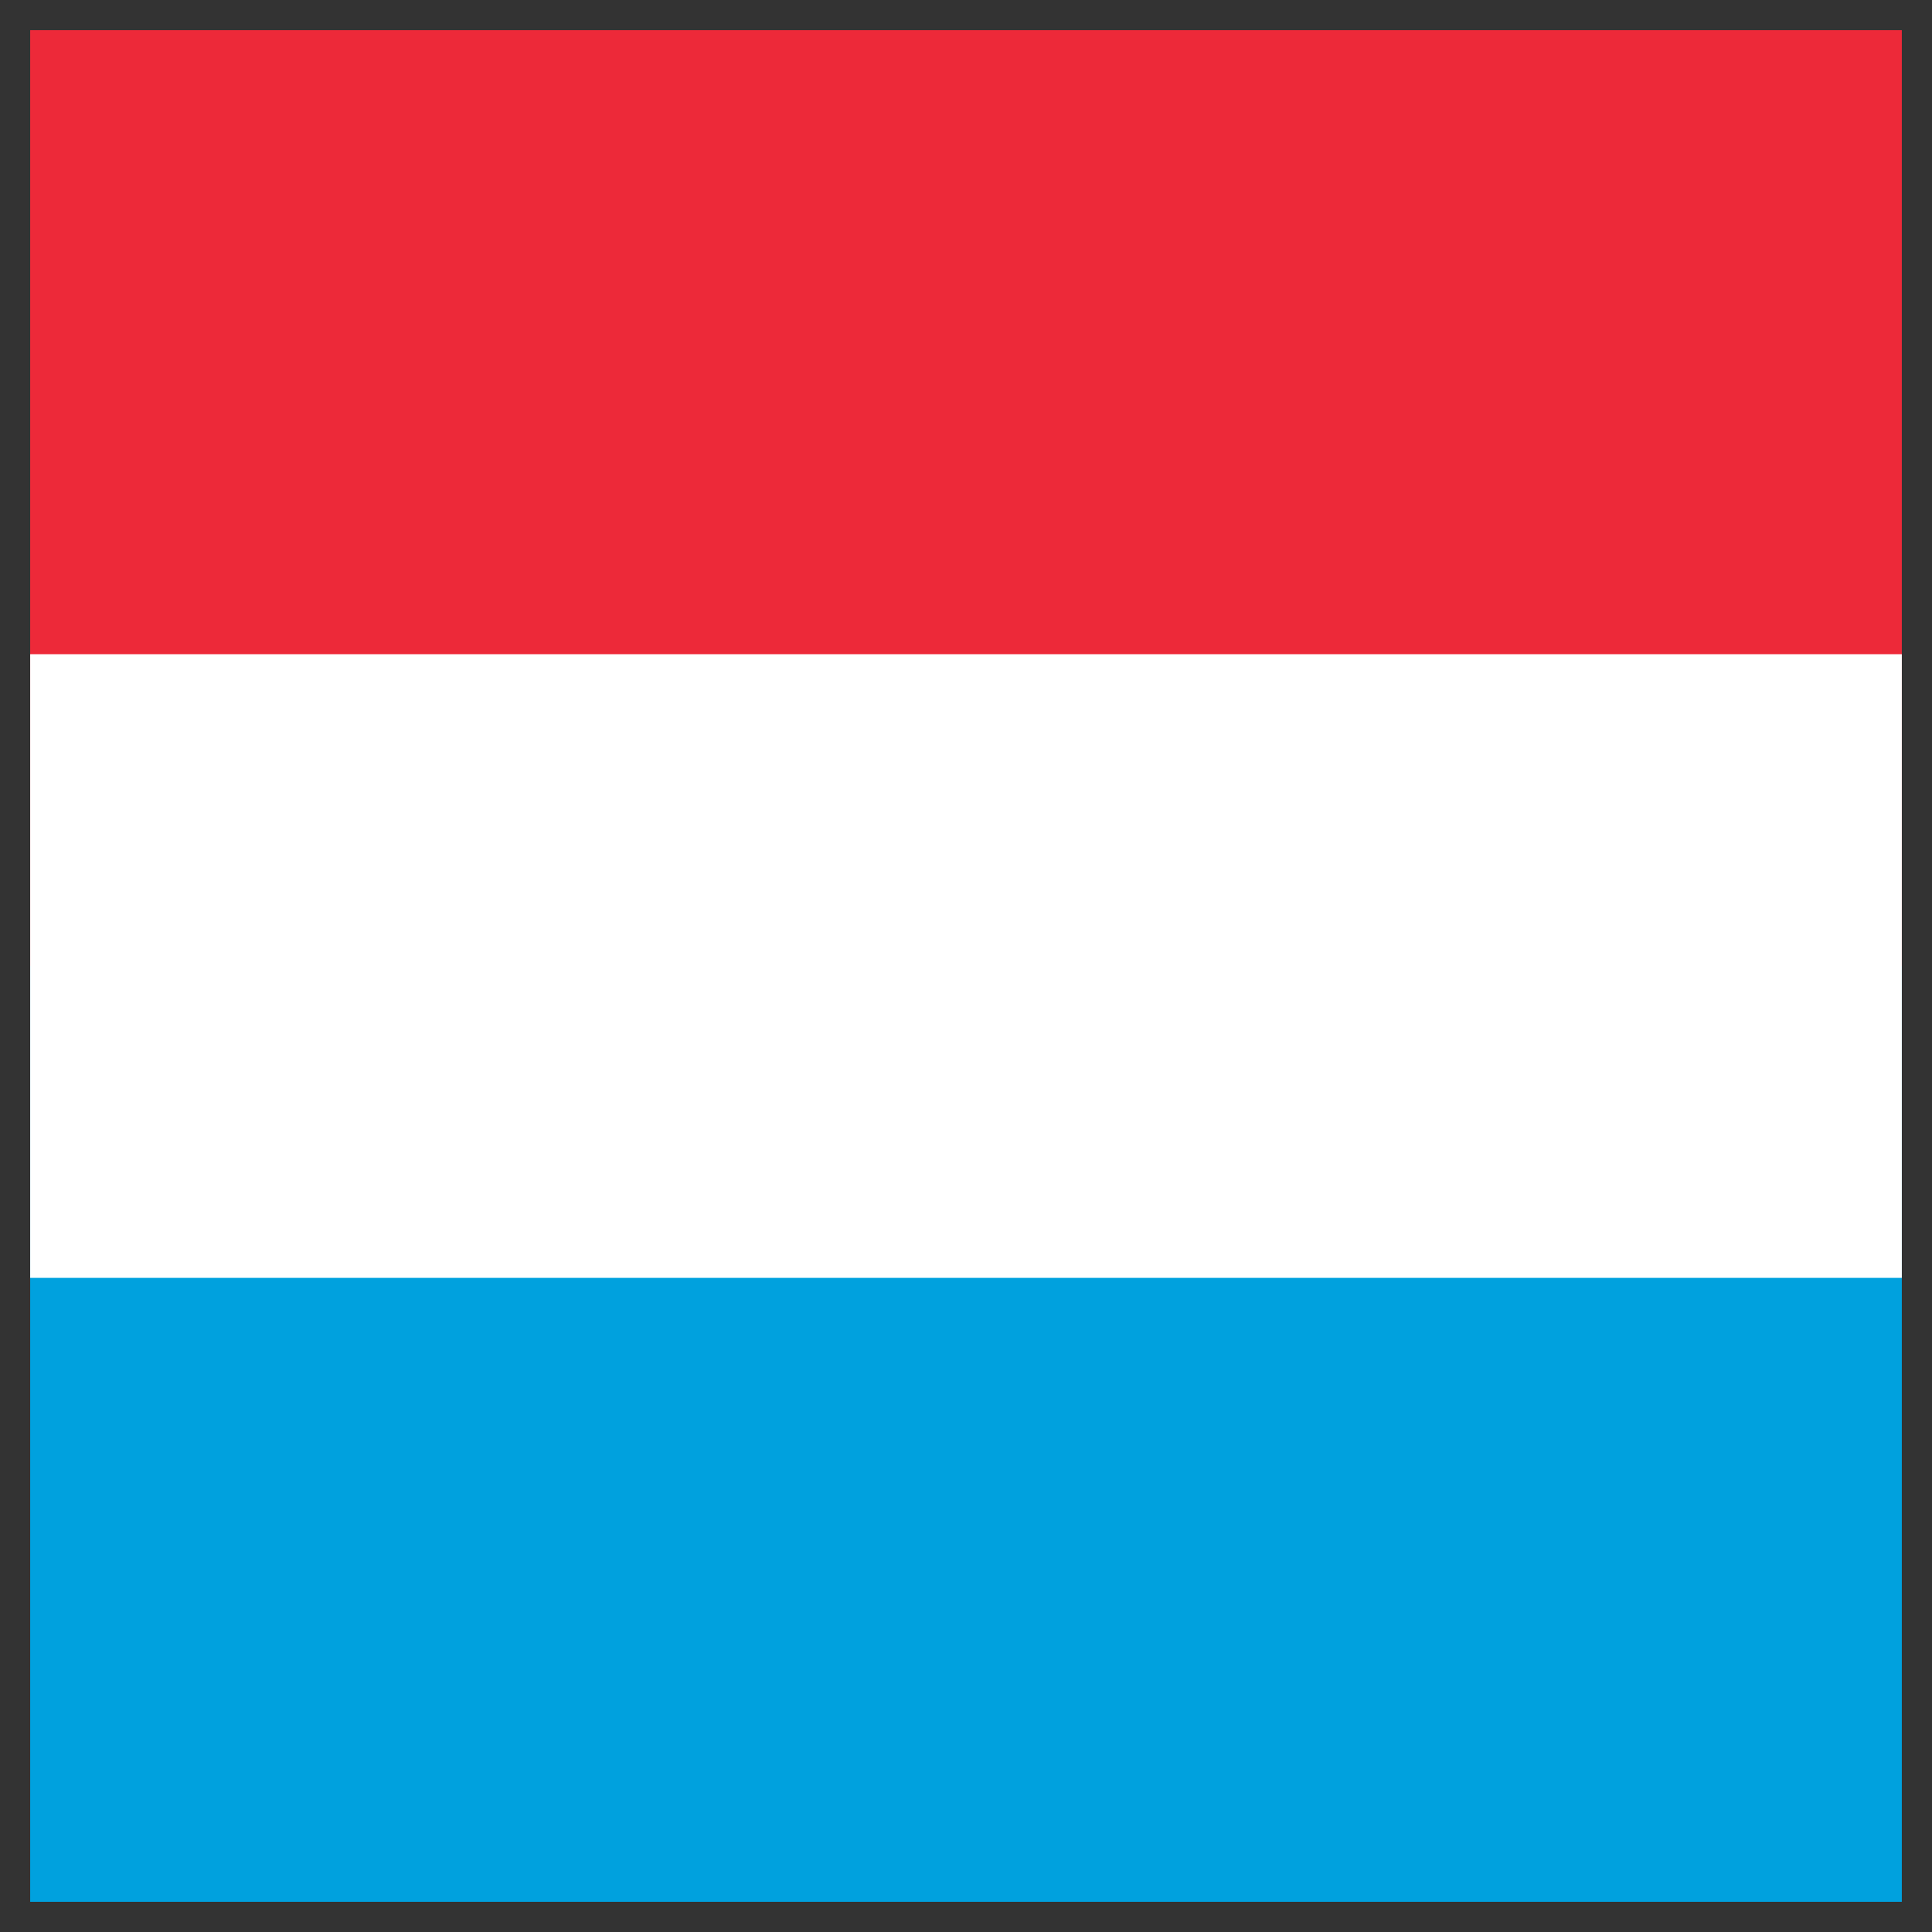
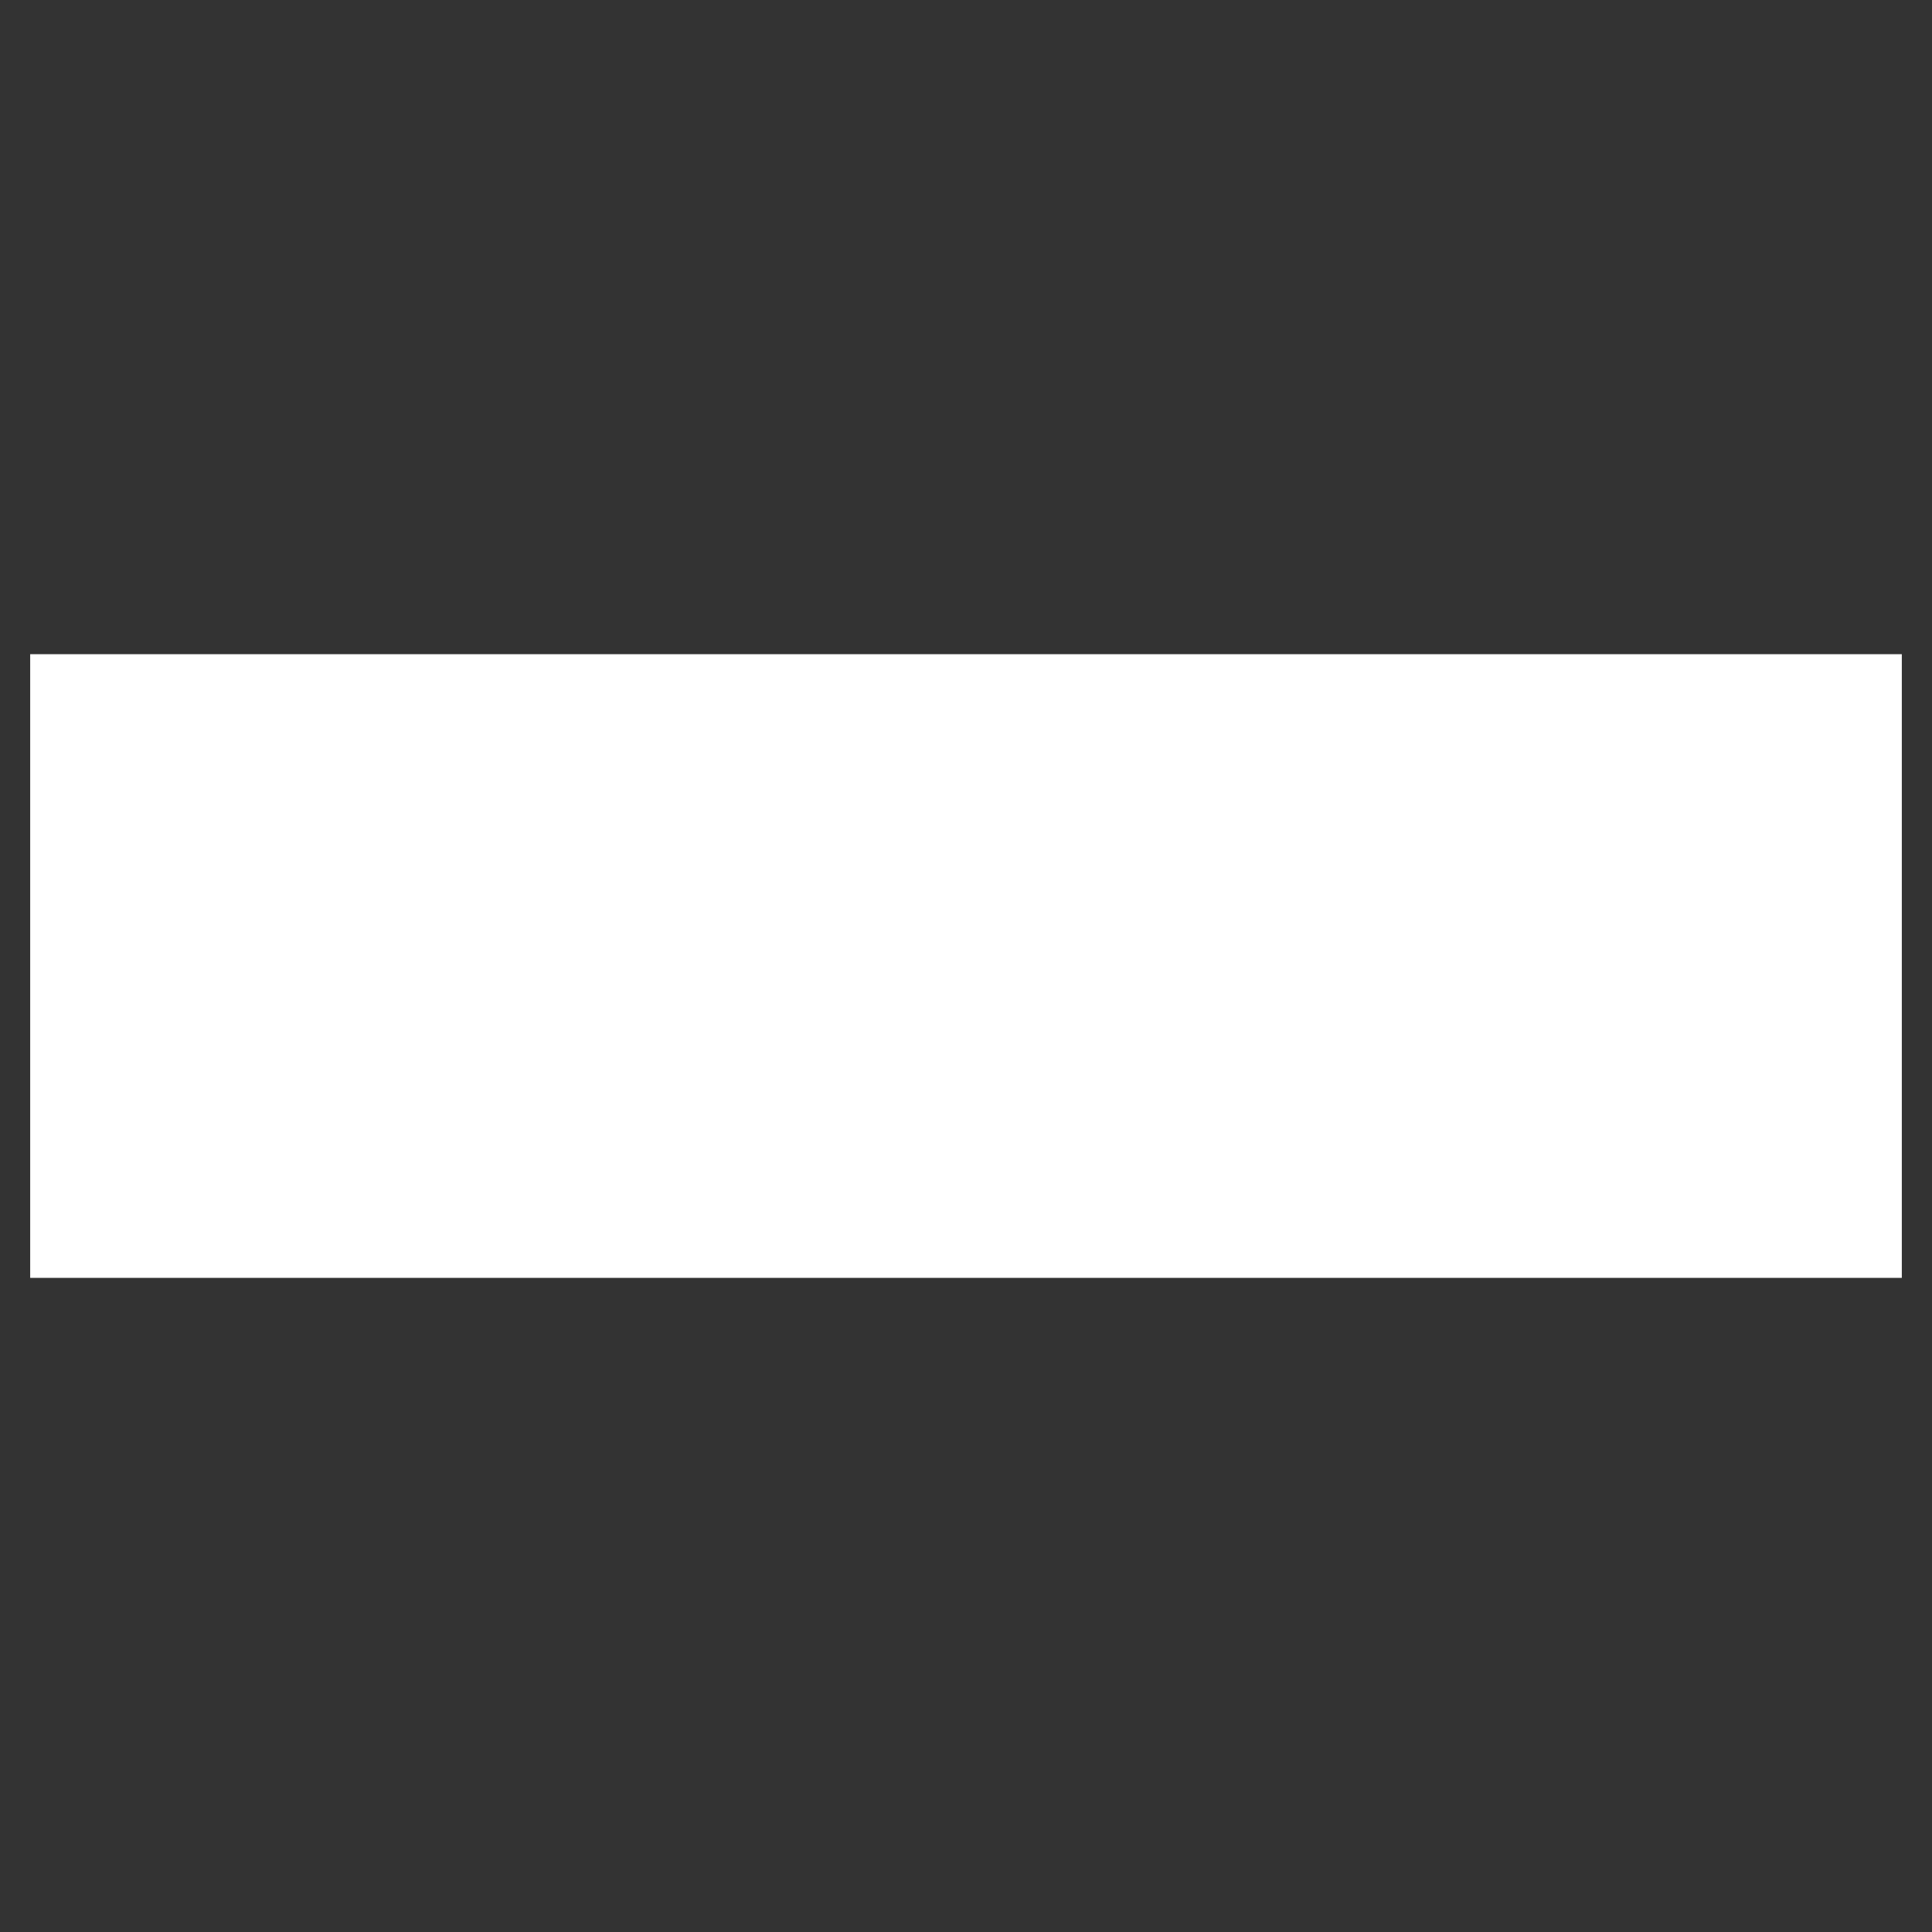
<svg xmlns="http://www.w3.org/2000/svg" version="1.1" baseProfile="full" width="64" height="64" viewBox="0 0 64.00 64.00" enable-background="new 0 0 64.00 64.00" xml:space="preserve">
  <rect x="0" y="0" width="64.00" height="64.00" fill="#333333" stroke="none" />
-   <rect x="1" y="32" fill="#00A1DE" fill-opacity="1" stroke-width="1.333" stroke-linejoin="miter" width="62" height="31" />
-   <rect x="1" y="1" fill="#ED2939" fill-opacity="1" stroke-width="1.333" stroke-linejoin="miter" width="62" height="31" />
  <rect x="1" y="21.671" fill="#FFFFFF" fill-opacity="1" stroke-width="1.333" stroke-linejoin="miter" width="62" height="20.66" />
</svg>